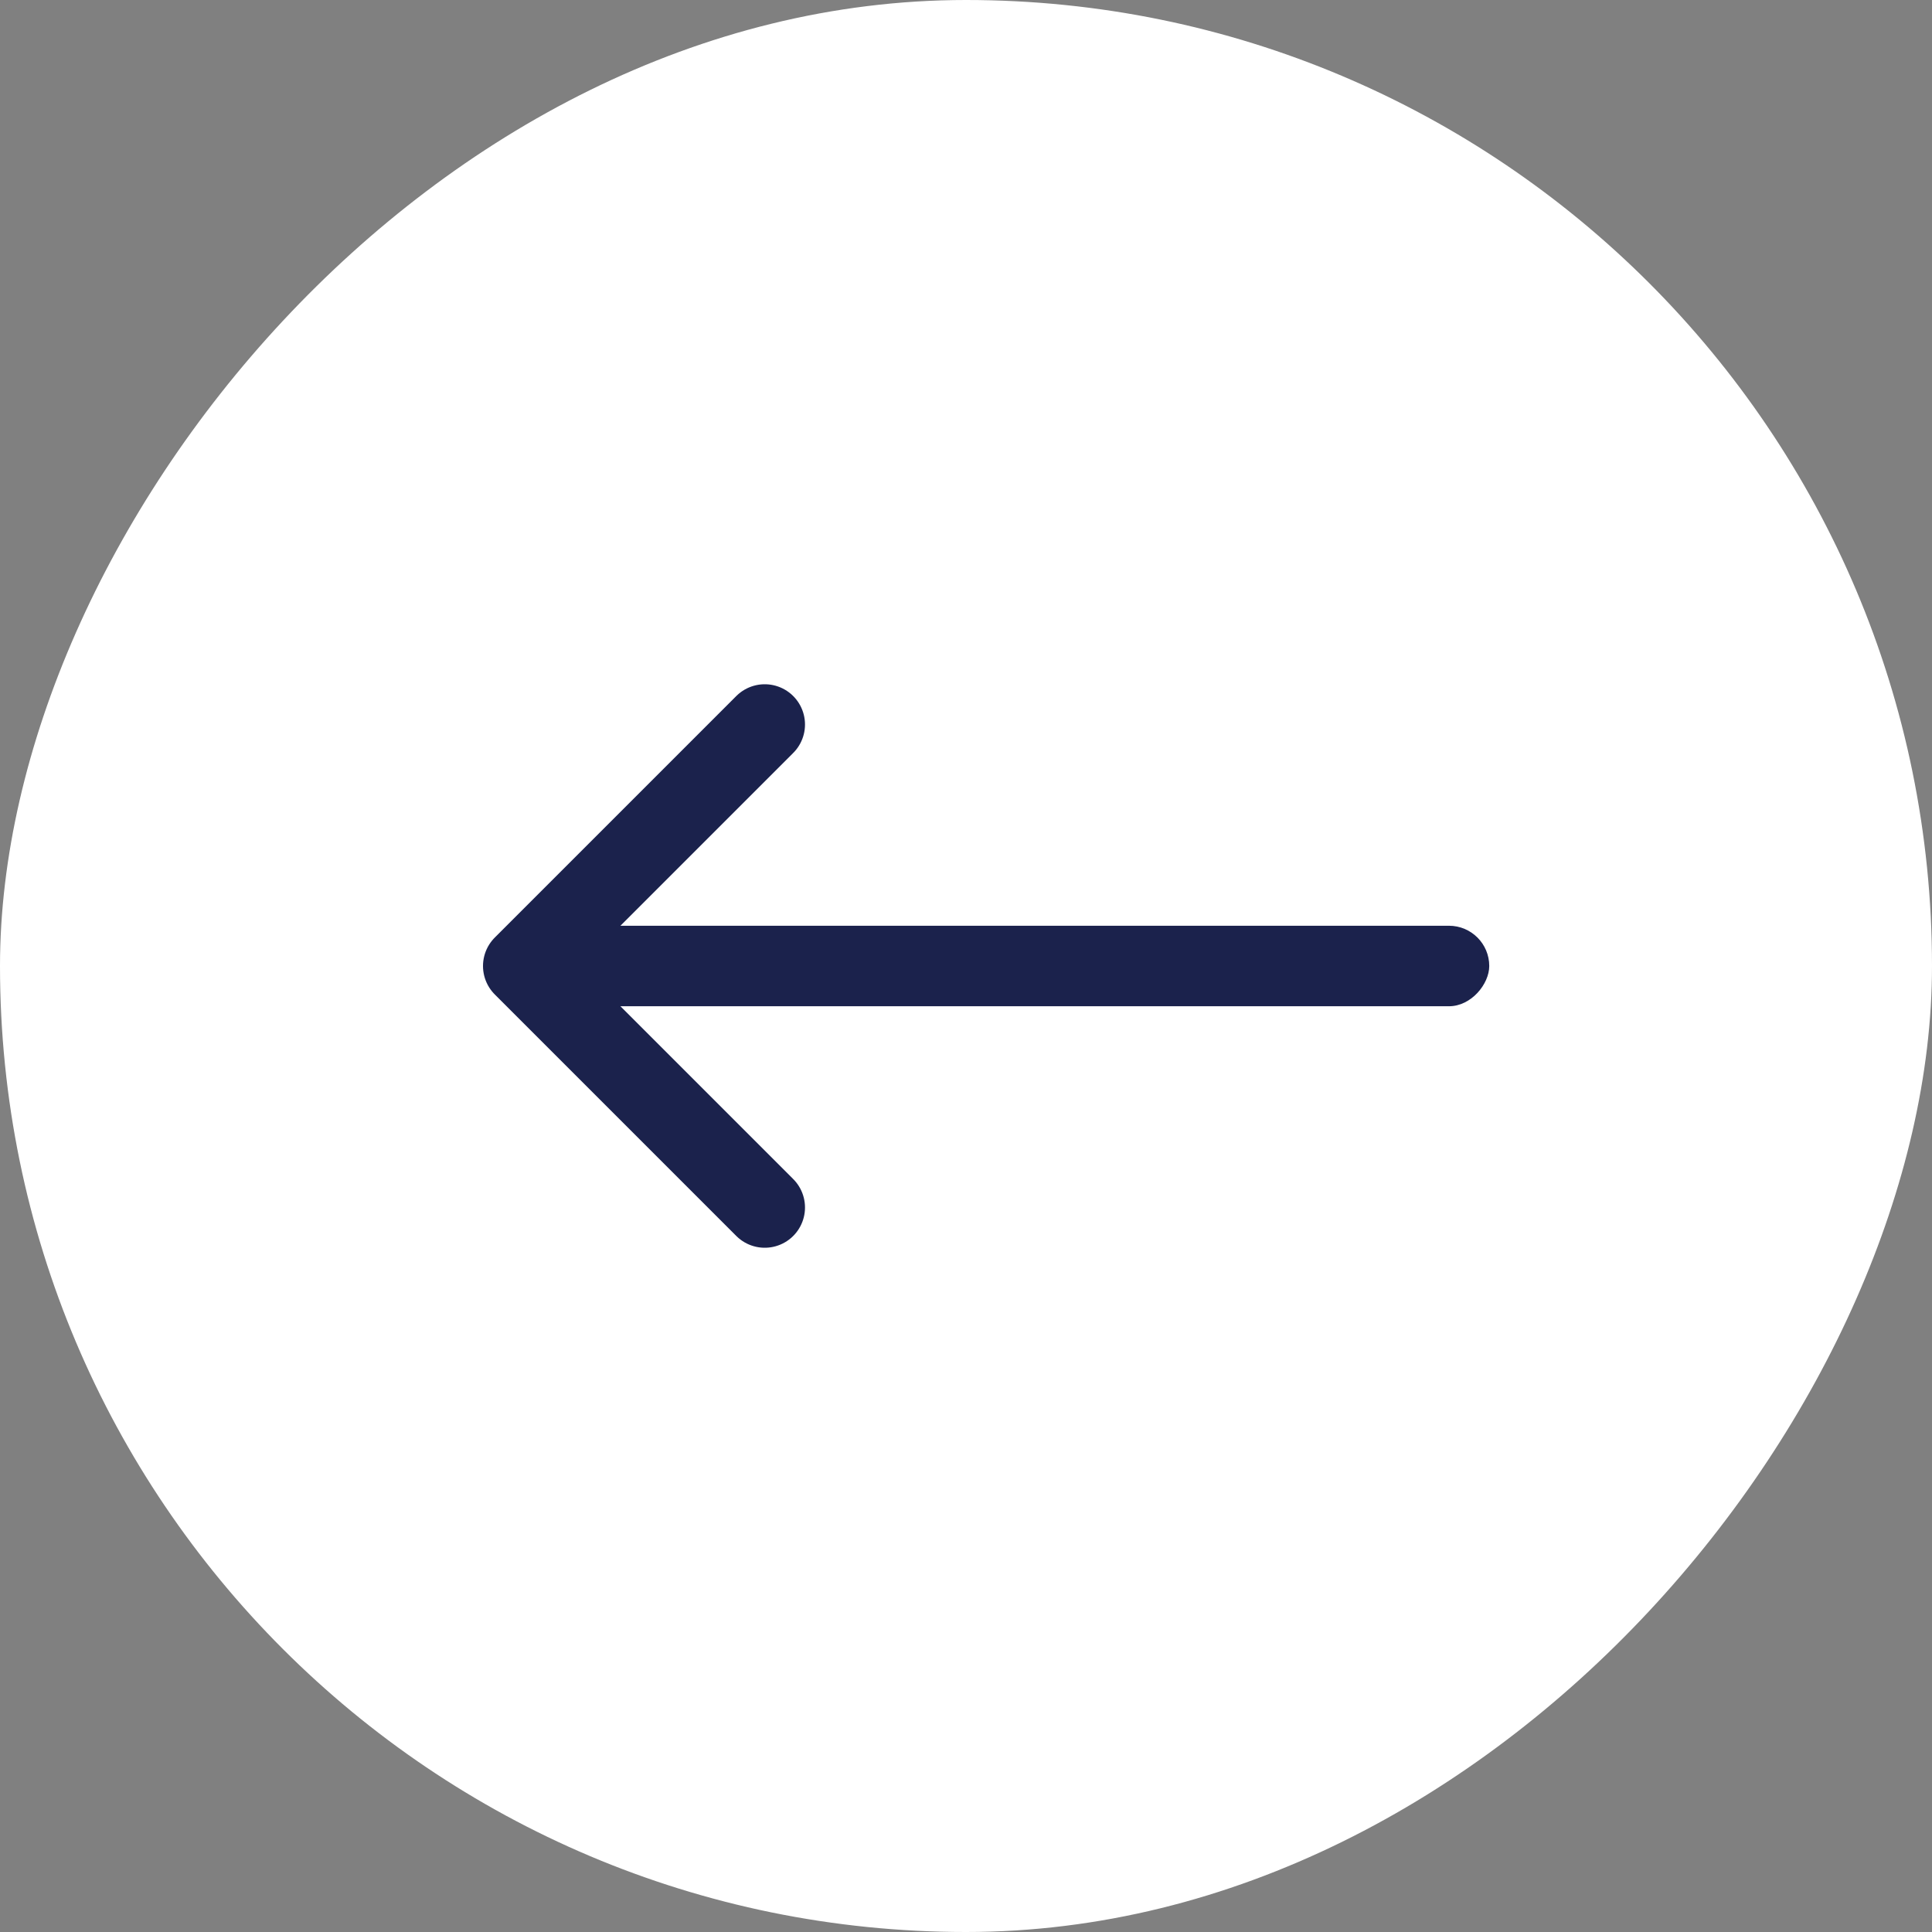
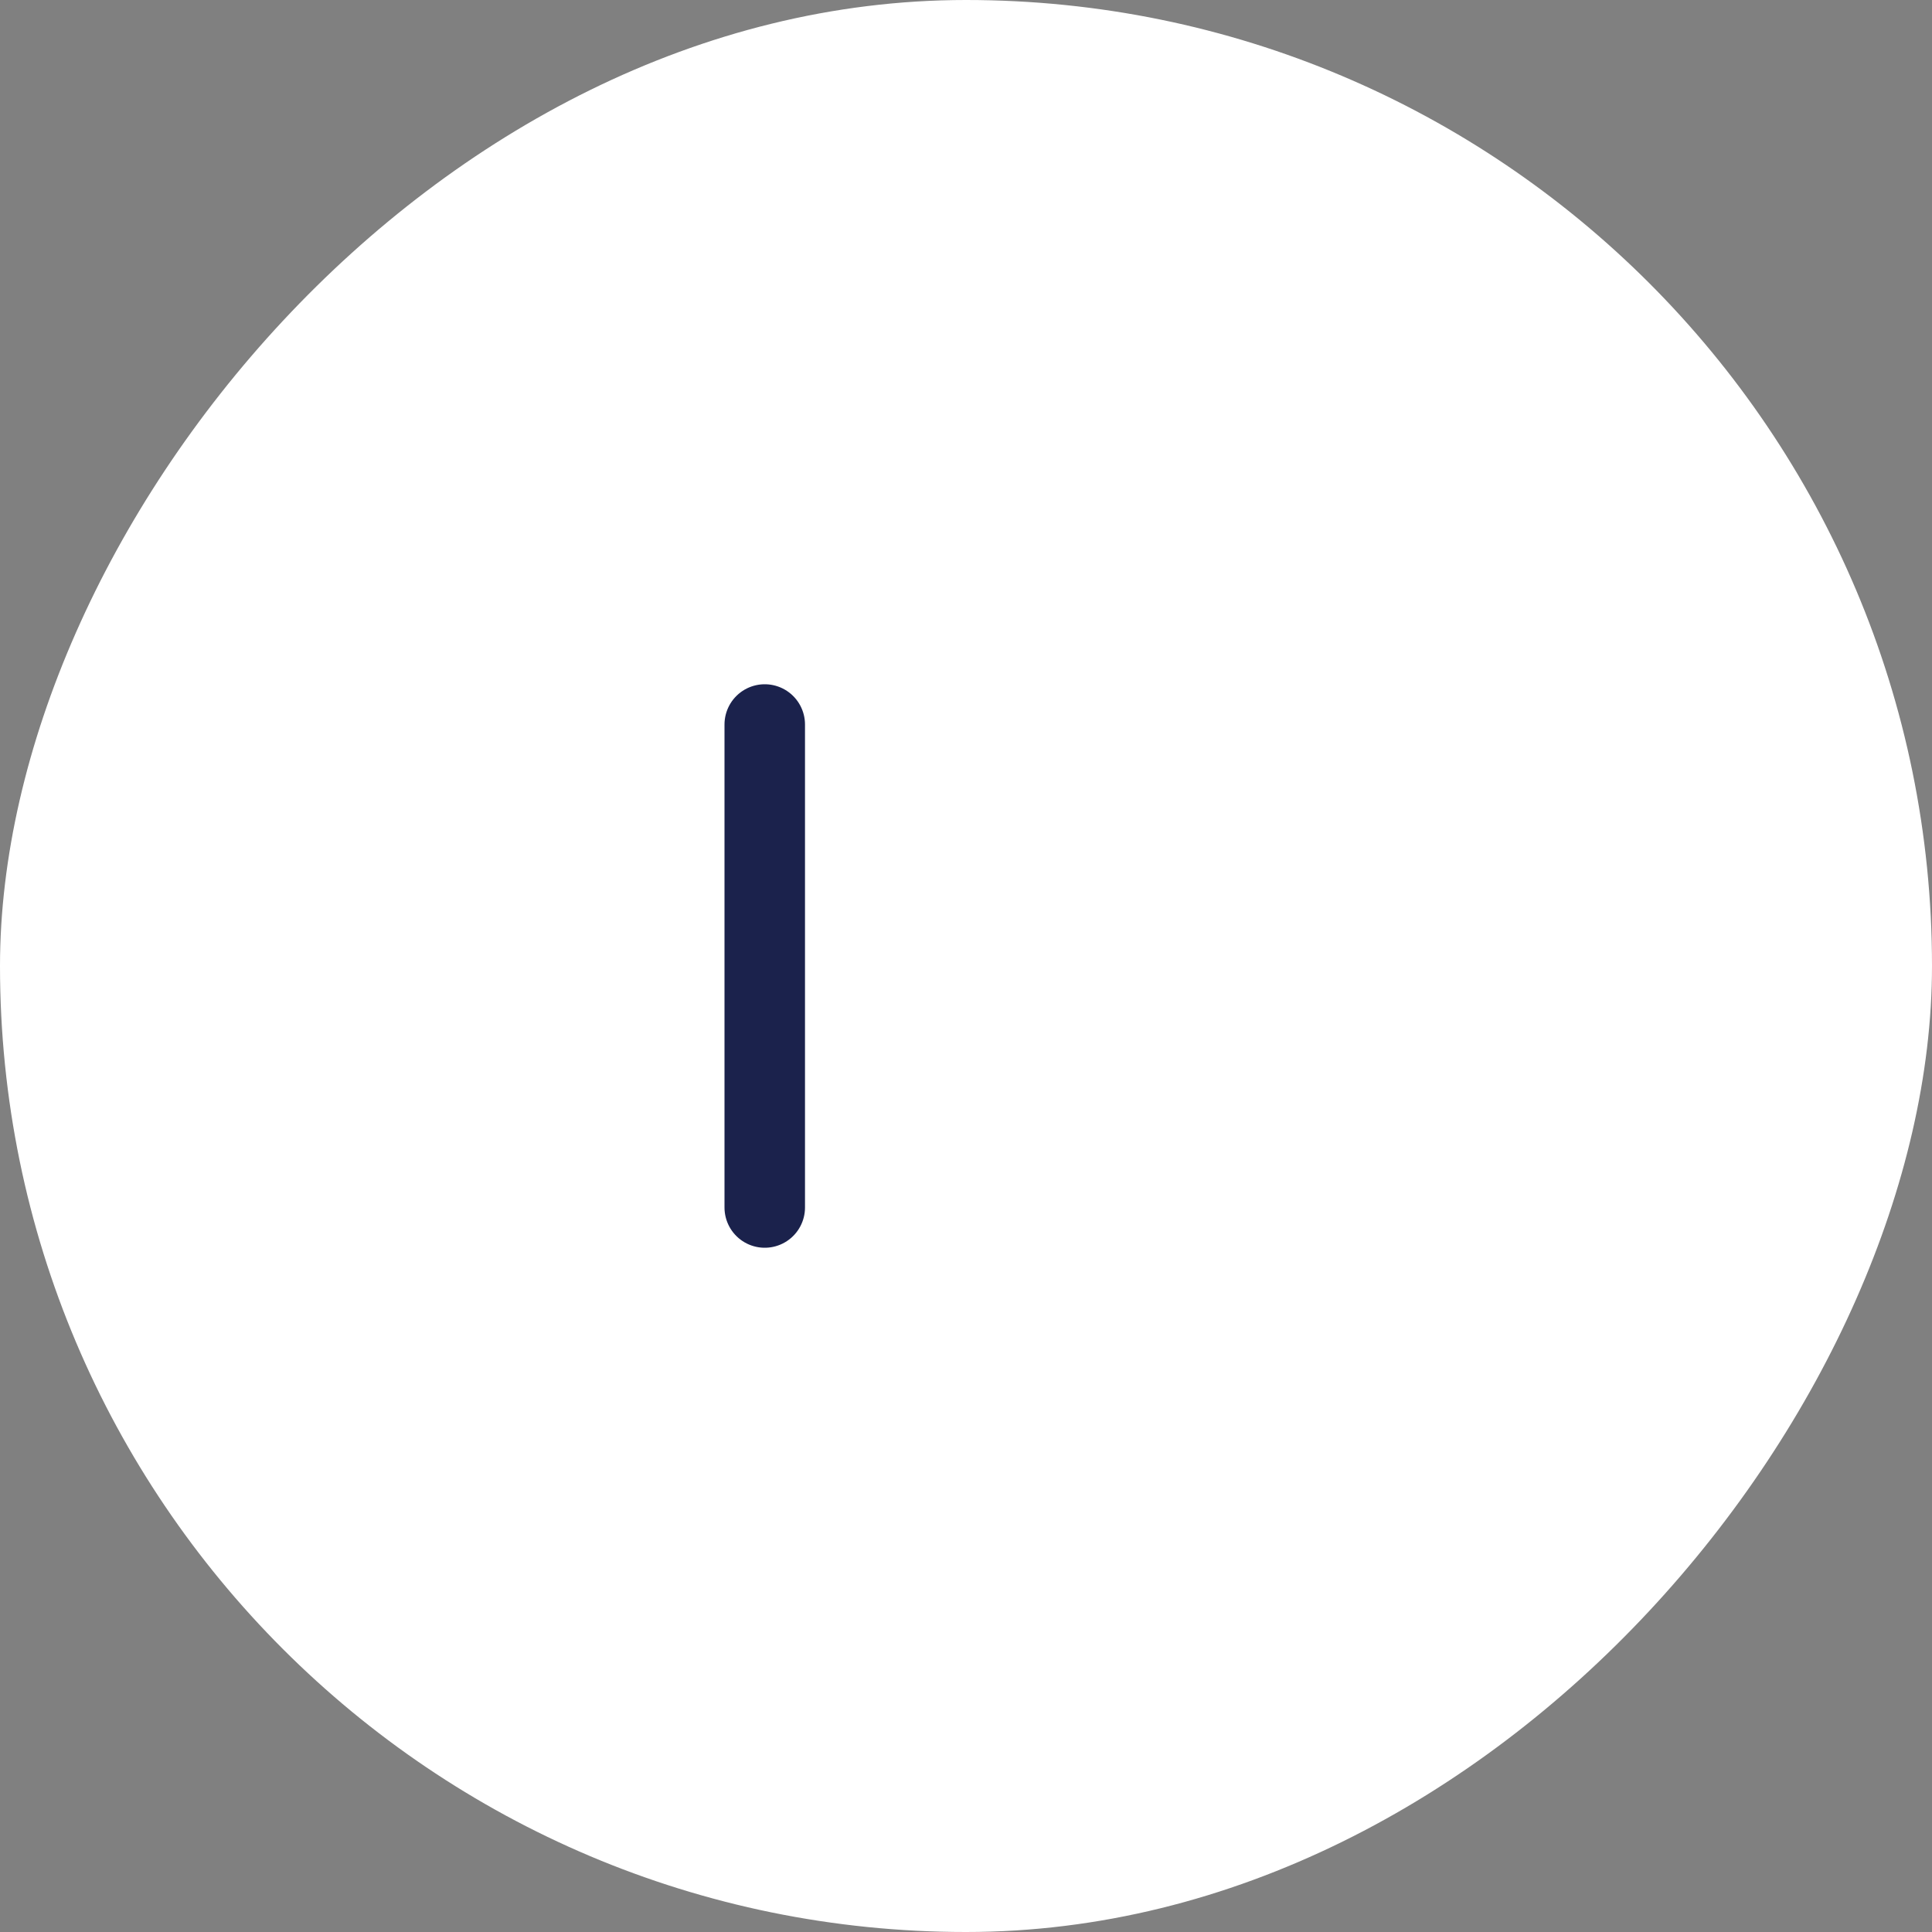
<svg xmlns="http://www.w3.org/2000/svg" width="48" height="48" viewBox="0 0 48 48" fill="none">
  <rect x="0" y="0" width="48" height="48" fill="#808080" stroke="none" />
  <rect width="48" height="48" rx="24" transform="matrix(-1 0 0 1 48 0)" fill="white" />
-   <path d="M19 18L13 24L19 30" stroke="#1B224C" stroke-width="2" stroke-linecap="round" stroke-linejoin="round" />
-   <rect width="24" height="2" rx="1" transform="matrix(-1 0 0 1 37 23)" fill="#1B224C" />
+   <path d="M19 18L19 30" stroke="#1B224C" stroke-width="2" stroke-linecap="round" stroke-linejoin="round" />
</svg>